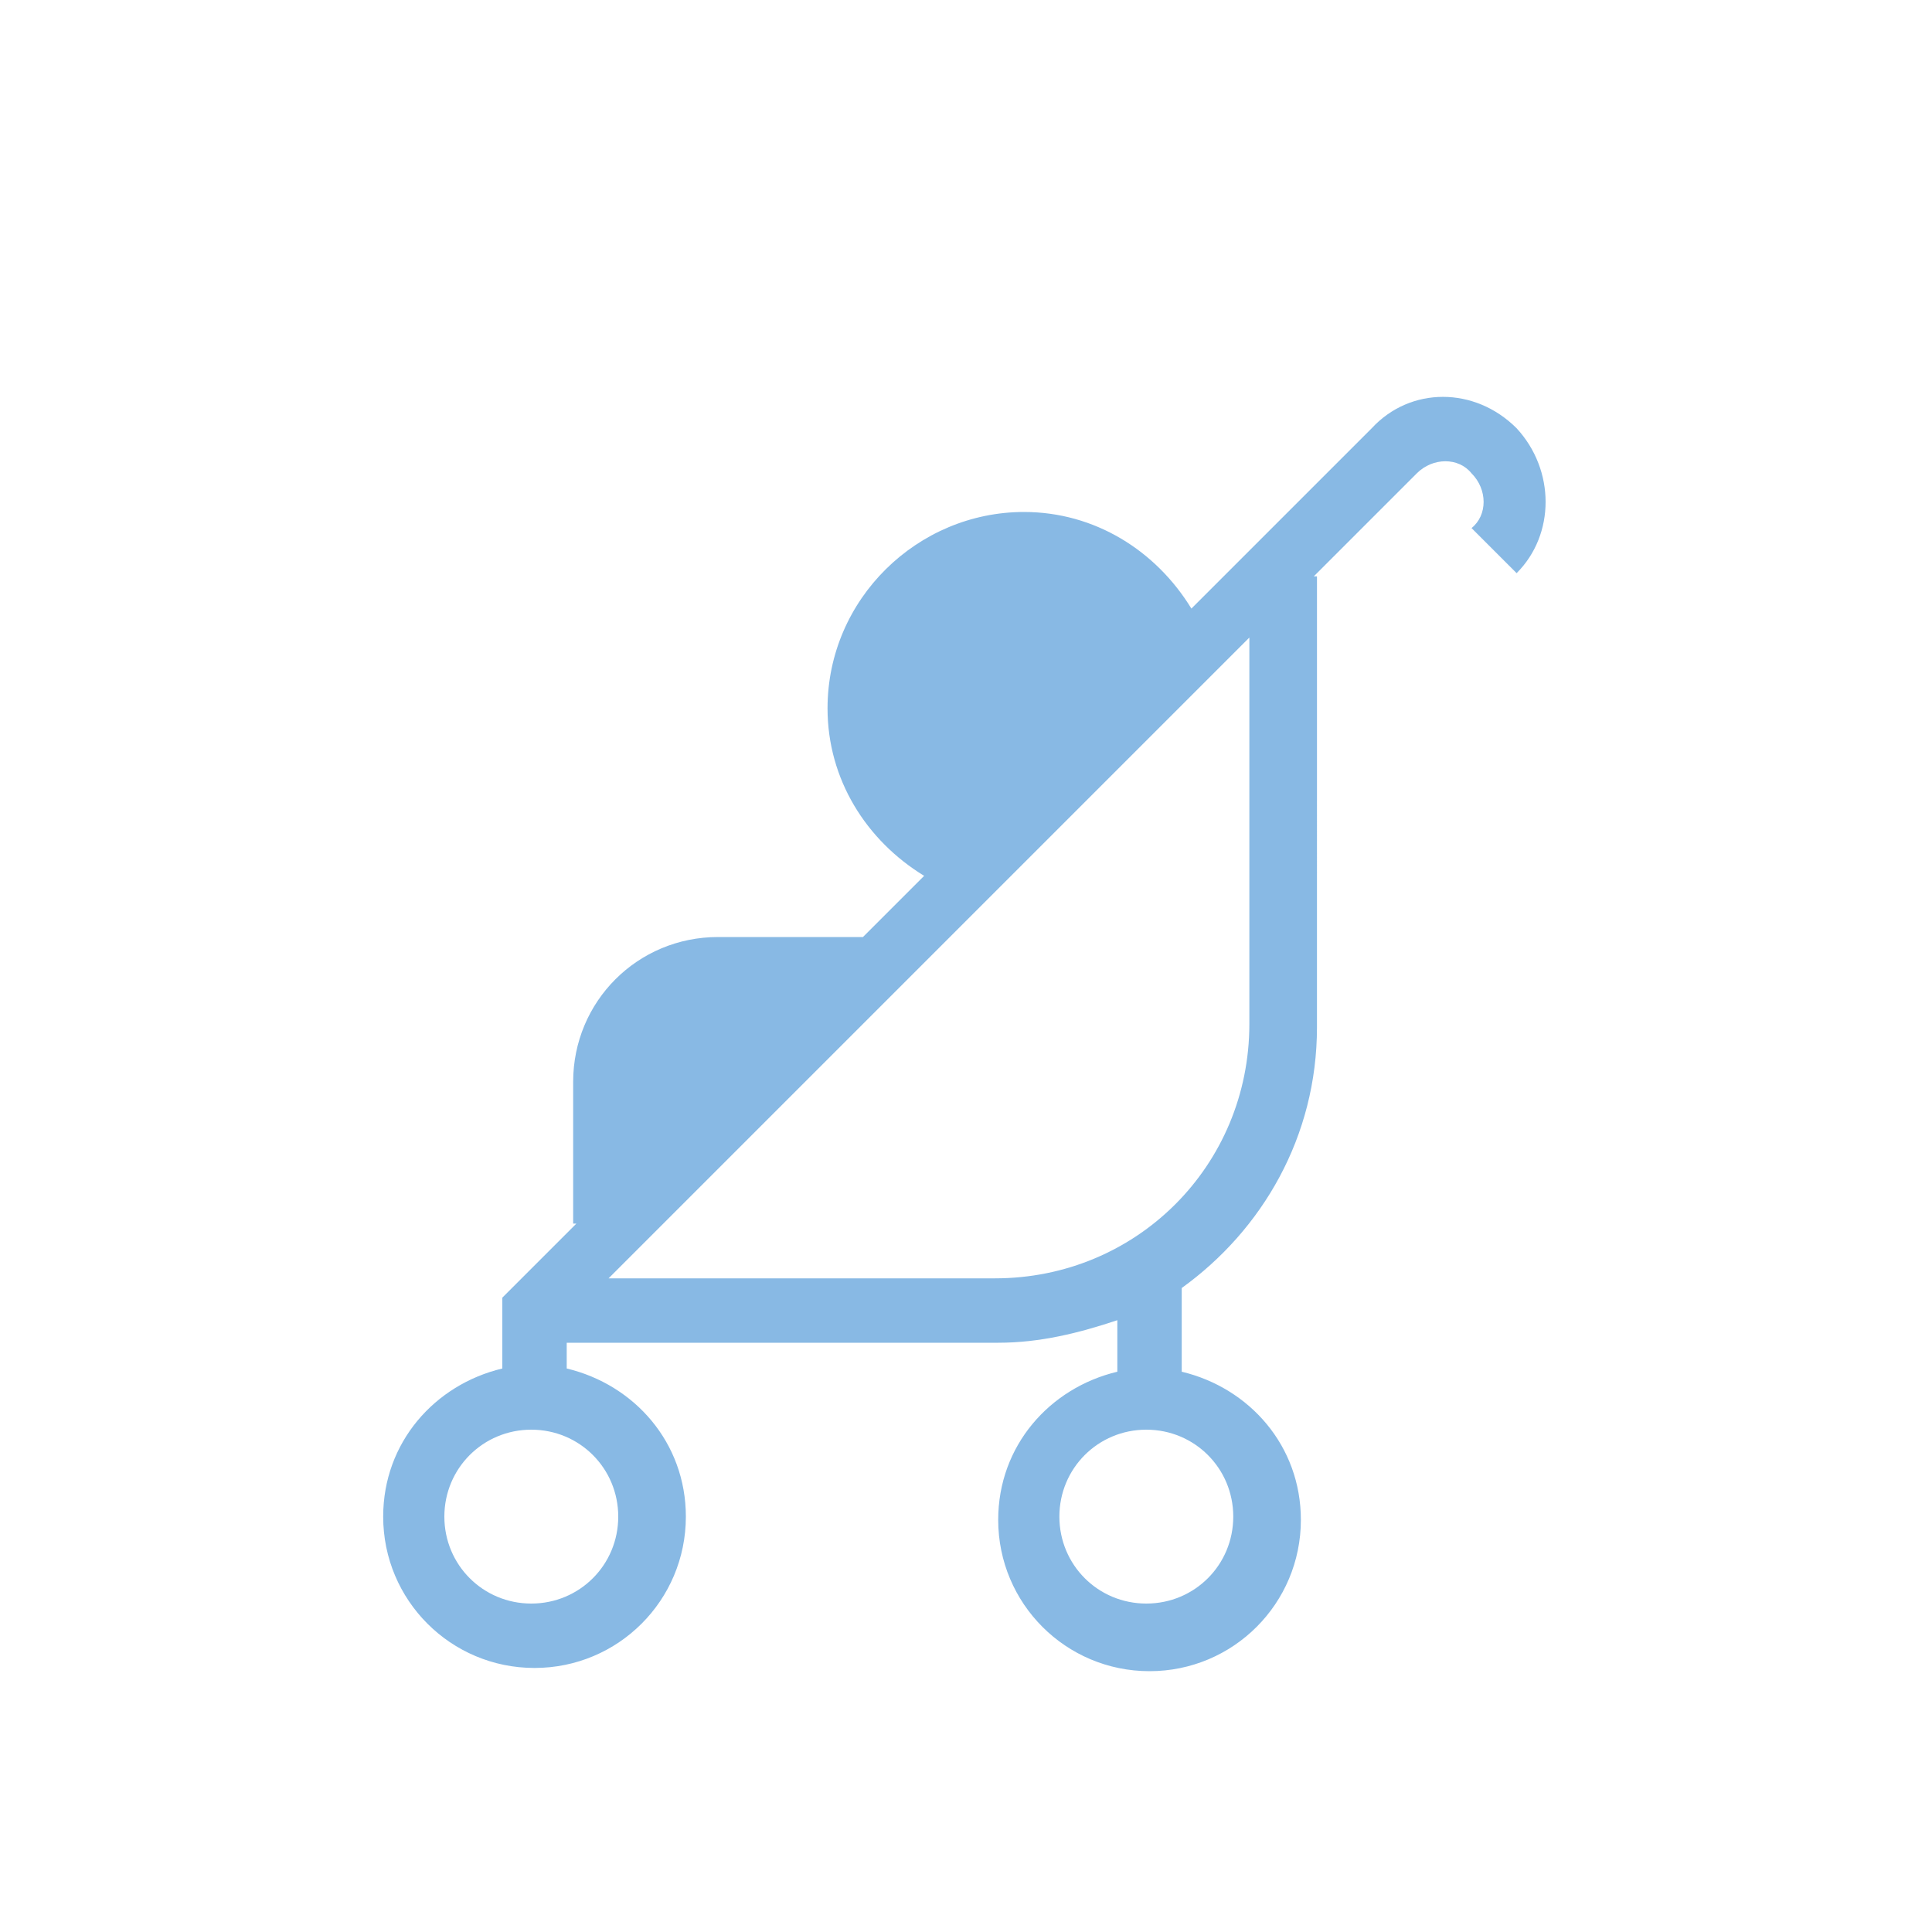
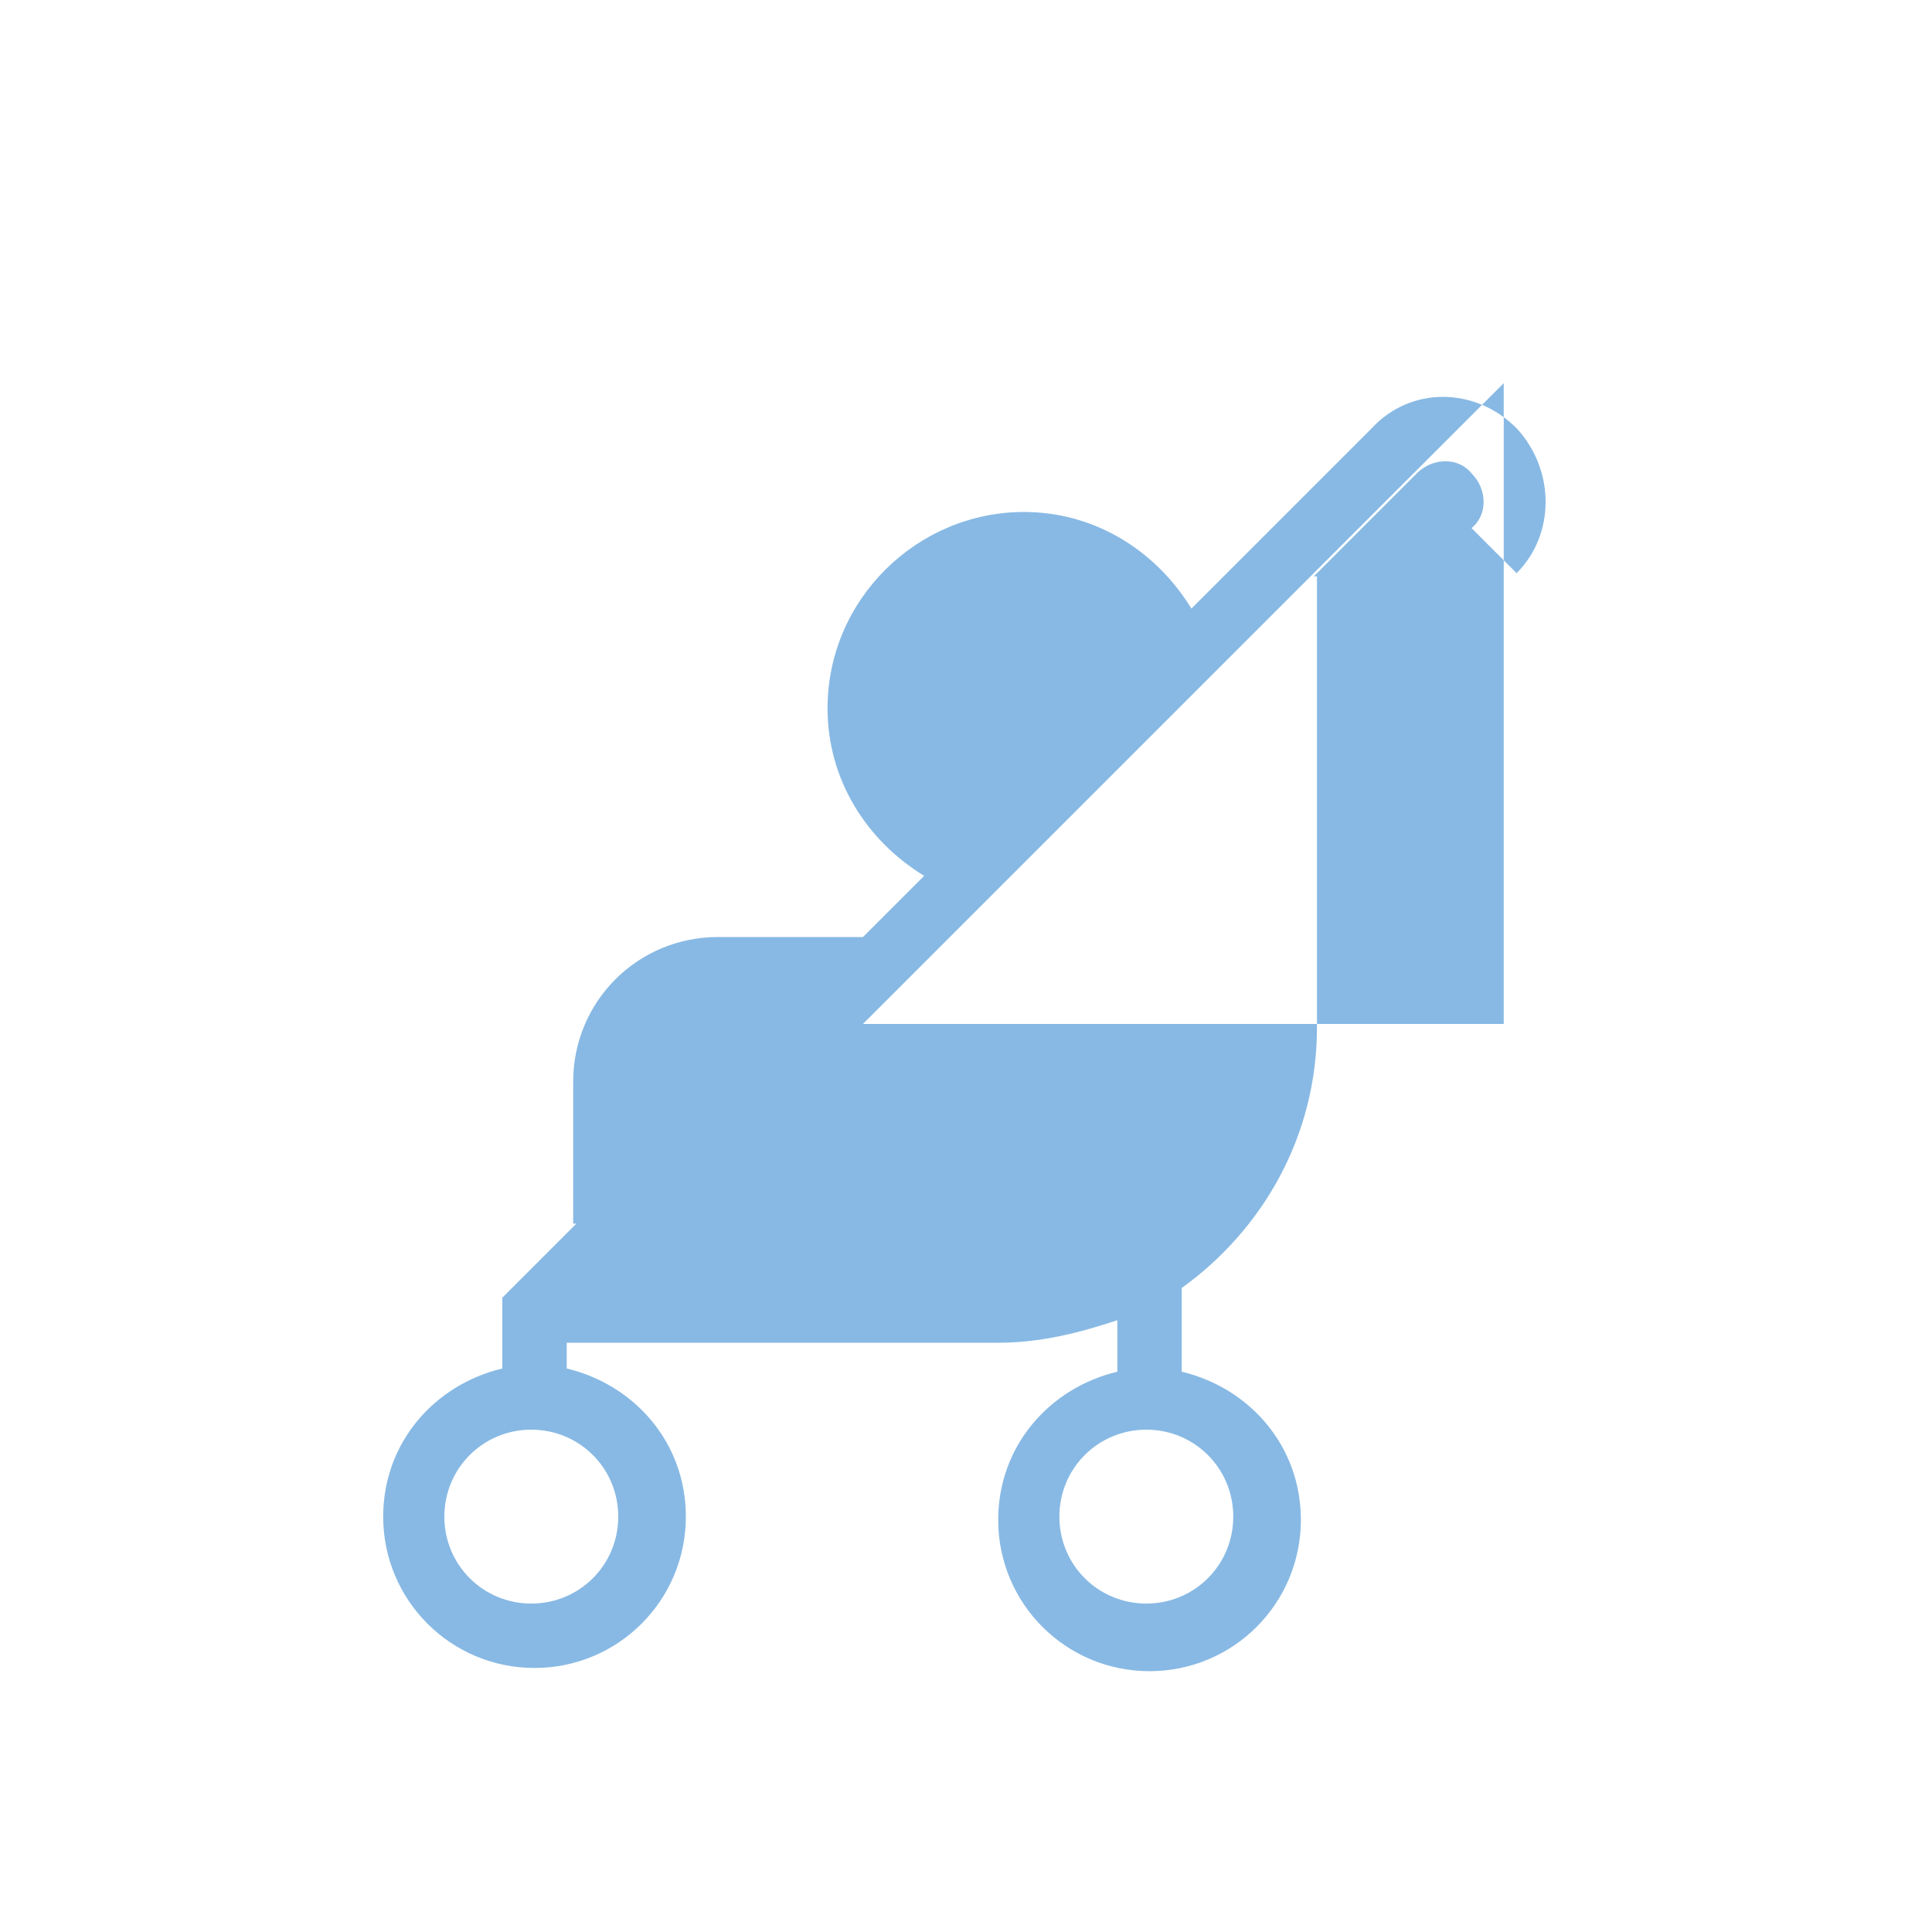
<svg xmlns="http://www.w3.org/2000/svg" version="1.1" id="_x32_" x="0px" y="0px" viewBox="0 0 60 60" style="enable-background:new 0 0 60 60;" xml:space="preserve">
  <style type="text/css">
	.st0{fill:#88B9E4;}
</style>
-   <path class="st0" d="M47.1,13.3c-1.3-1.3-3.3-1.3-4.5,0l-5.6,5.6c-1.1-1.8-3-3-5.2-3c-3.3,0-6.1,2.7-6.1,6.1c0,2.2,1.2,4.1,3,5.2  l-1.9,1.9h-4.5c-2.5,0-4.5,2-4.5,4.5V38h0.1l-2.3,2.3v2.2c-2.1,0.5-3.7,2.3-3.7,4.6c0,2.6,2.1,4.7,4.7,4.7c2.6,0,4.7-2.1,4.7-4.7  c0-2.3-1.6-4.1-3.7-4.6v-0.8h13.4c1.3,0,2.5-0.3,3.7-0.7v1.6c-2.1,0.5-3.7,2.3-3.7,4.6c0,2.6,2.1,4.7,4.7,4.7c2.6,0,4.7-2.1,4.7-4.7  c0-2.3-1.6-4.1-3.7-4.6v-2.6c2.5-1.8,4.2-4.7,4.2-8.1V17.9h-0.1l3.2-3.2c0.5-0.5,1.3-0.5,1.7,0c0.5,0.5,0.5,1.3,0,1.7l1.4,1.4  C48.3,16.6,48.3,14.6,47.1,13.3z M38.3,47.1c0,1.5-1.2,2.7-2.7,2.7c-1.5,0-2.7-1.2-2.7-2.7c0-1.5,1.2-2.7,2.7-2.7  C37.1,44.4,38.3,45.6,38.3,47.1z M19.2,47.1c0,1.5-1.2,2.7-2.7,2.7c-1.5,0-2.7-1.2-2.7-2.7c0-1.5,1.2-2.7,2.7-2.7  C18,44.4,19.2,45.6,19.2,47.1z M38.8,31.8c0,4.4-3.5,7.9-7.9,7.9h-12l19.9-19.9V31.8z" />
+   <path class="st0" d="M47.1,13.3c-1.3-1.3-3.3-1.3-4.5,0l-5.6,5.6c-1.1-1.8-3-3-5.2-3c-3.3,0-6.1,2.7-6.1,6.1c0,2.2,1.2,4.1,3,5.2  l-1.9,1.9h-4.5c-2.5,0-4.5,2-4.5,4.5V38h0.1l-2.3,2.3v2.2c-2.1,0.5-3.7,2.3-3.7,4.6c0,2.6,2.1,4.7,4.7,4.7c2.6,0,4.7-2.1,4.7-4.7  c0-2.3-1.6-4.1-3.7-4.6v-0.8h13.4c1.3,0,2.5-0.3,3.7-0.7v1.6c-2.1,0.5-3.7,2.3-3.7,4.6c0,2.6,2.1,4.7,4.7,4.7c2.6,0,4.7-2.1,4.7-4.7  c0-2.3-1.6-4.1-3.7-4.6v-2.6c2.5-1.8,4.2-4.7,4.2-8.1V17.9h-0.1l3.2-3.2c0.5-0.5,1.3-0.5,1.7,0c0.5,0.5,0.5,1.3,0,1.7l1.4,1.4  C48.3,16.6,48.3,14.6,47.1,13.3z M38.3,47.1c0,1.5-1.2,2.7-2.7,2.7c-1.5,0-2.7-1.2-2.7-2.7c0-1.5,1.2-2.7,2.7-2.7  C37.1,44.4,38.3,45.6,38.3,47.1z M19.2,47.1c0,1.5-1.2,2.7-2.7,2.7c-1.5,0-2.7-1.2-2.7-2.7c0-1.5,1.2-2.7,2.7-2.7  C18,44.4,19.2,45.6,19.2,47.1z M38.8,31.8h-12l19.9-19.9V31.8z" />
</svg>